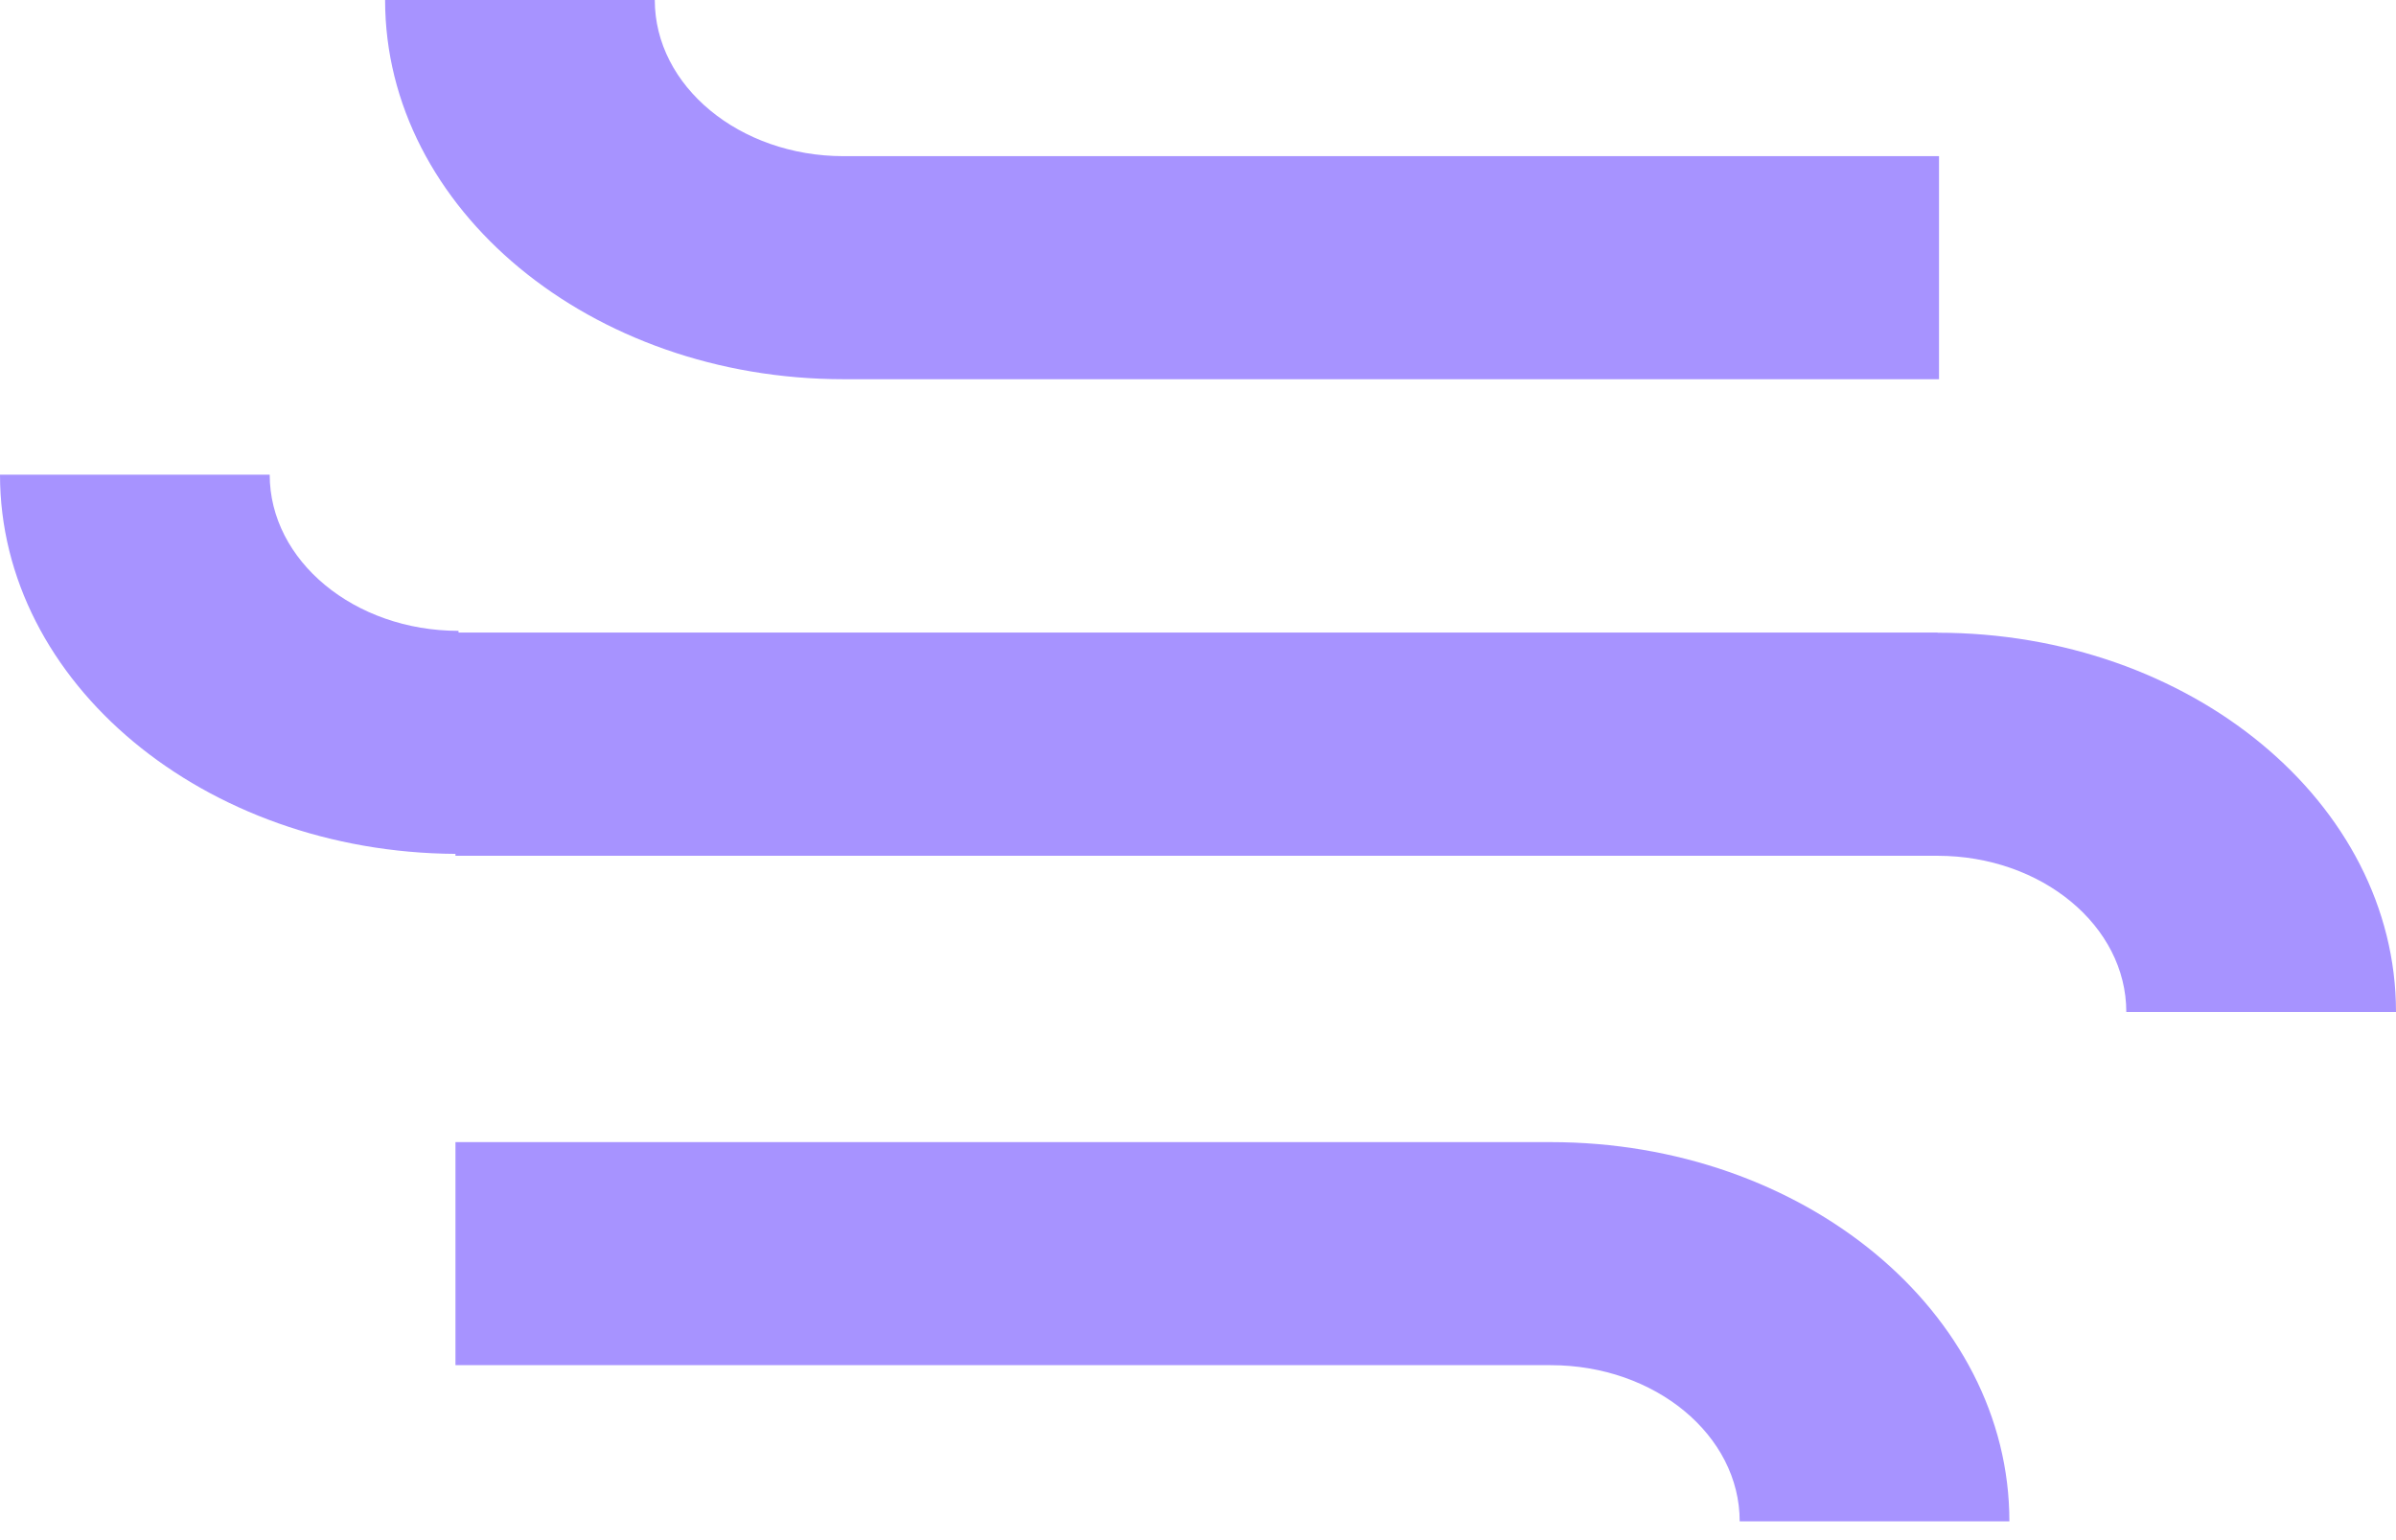
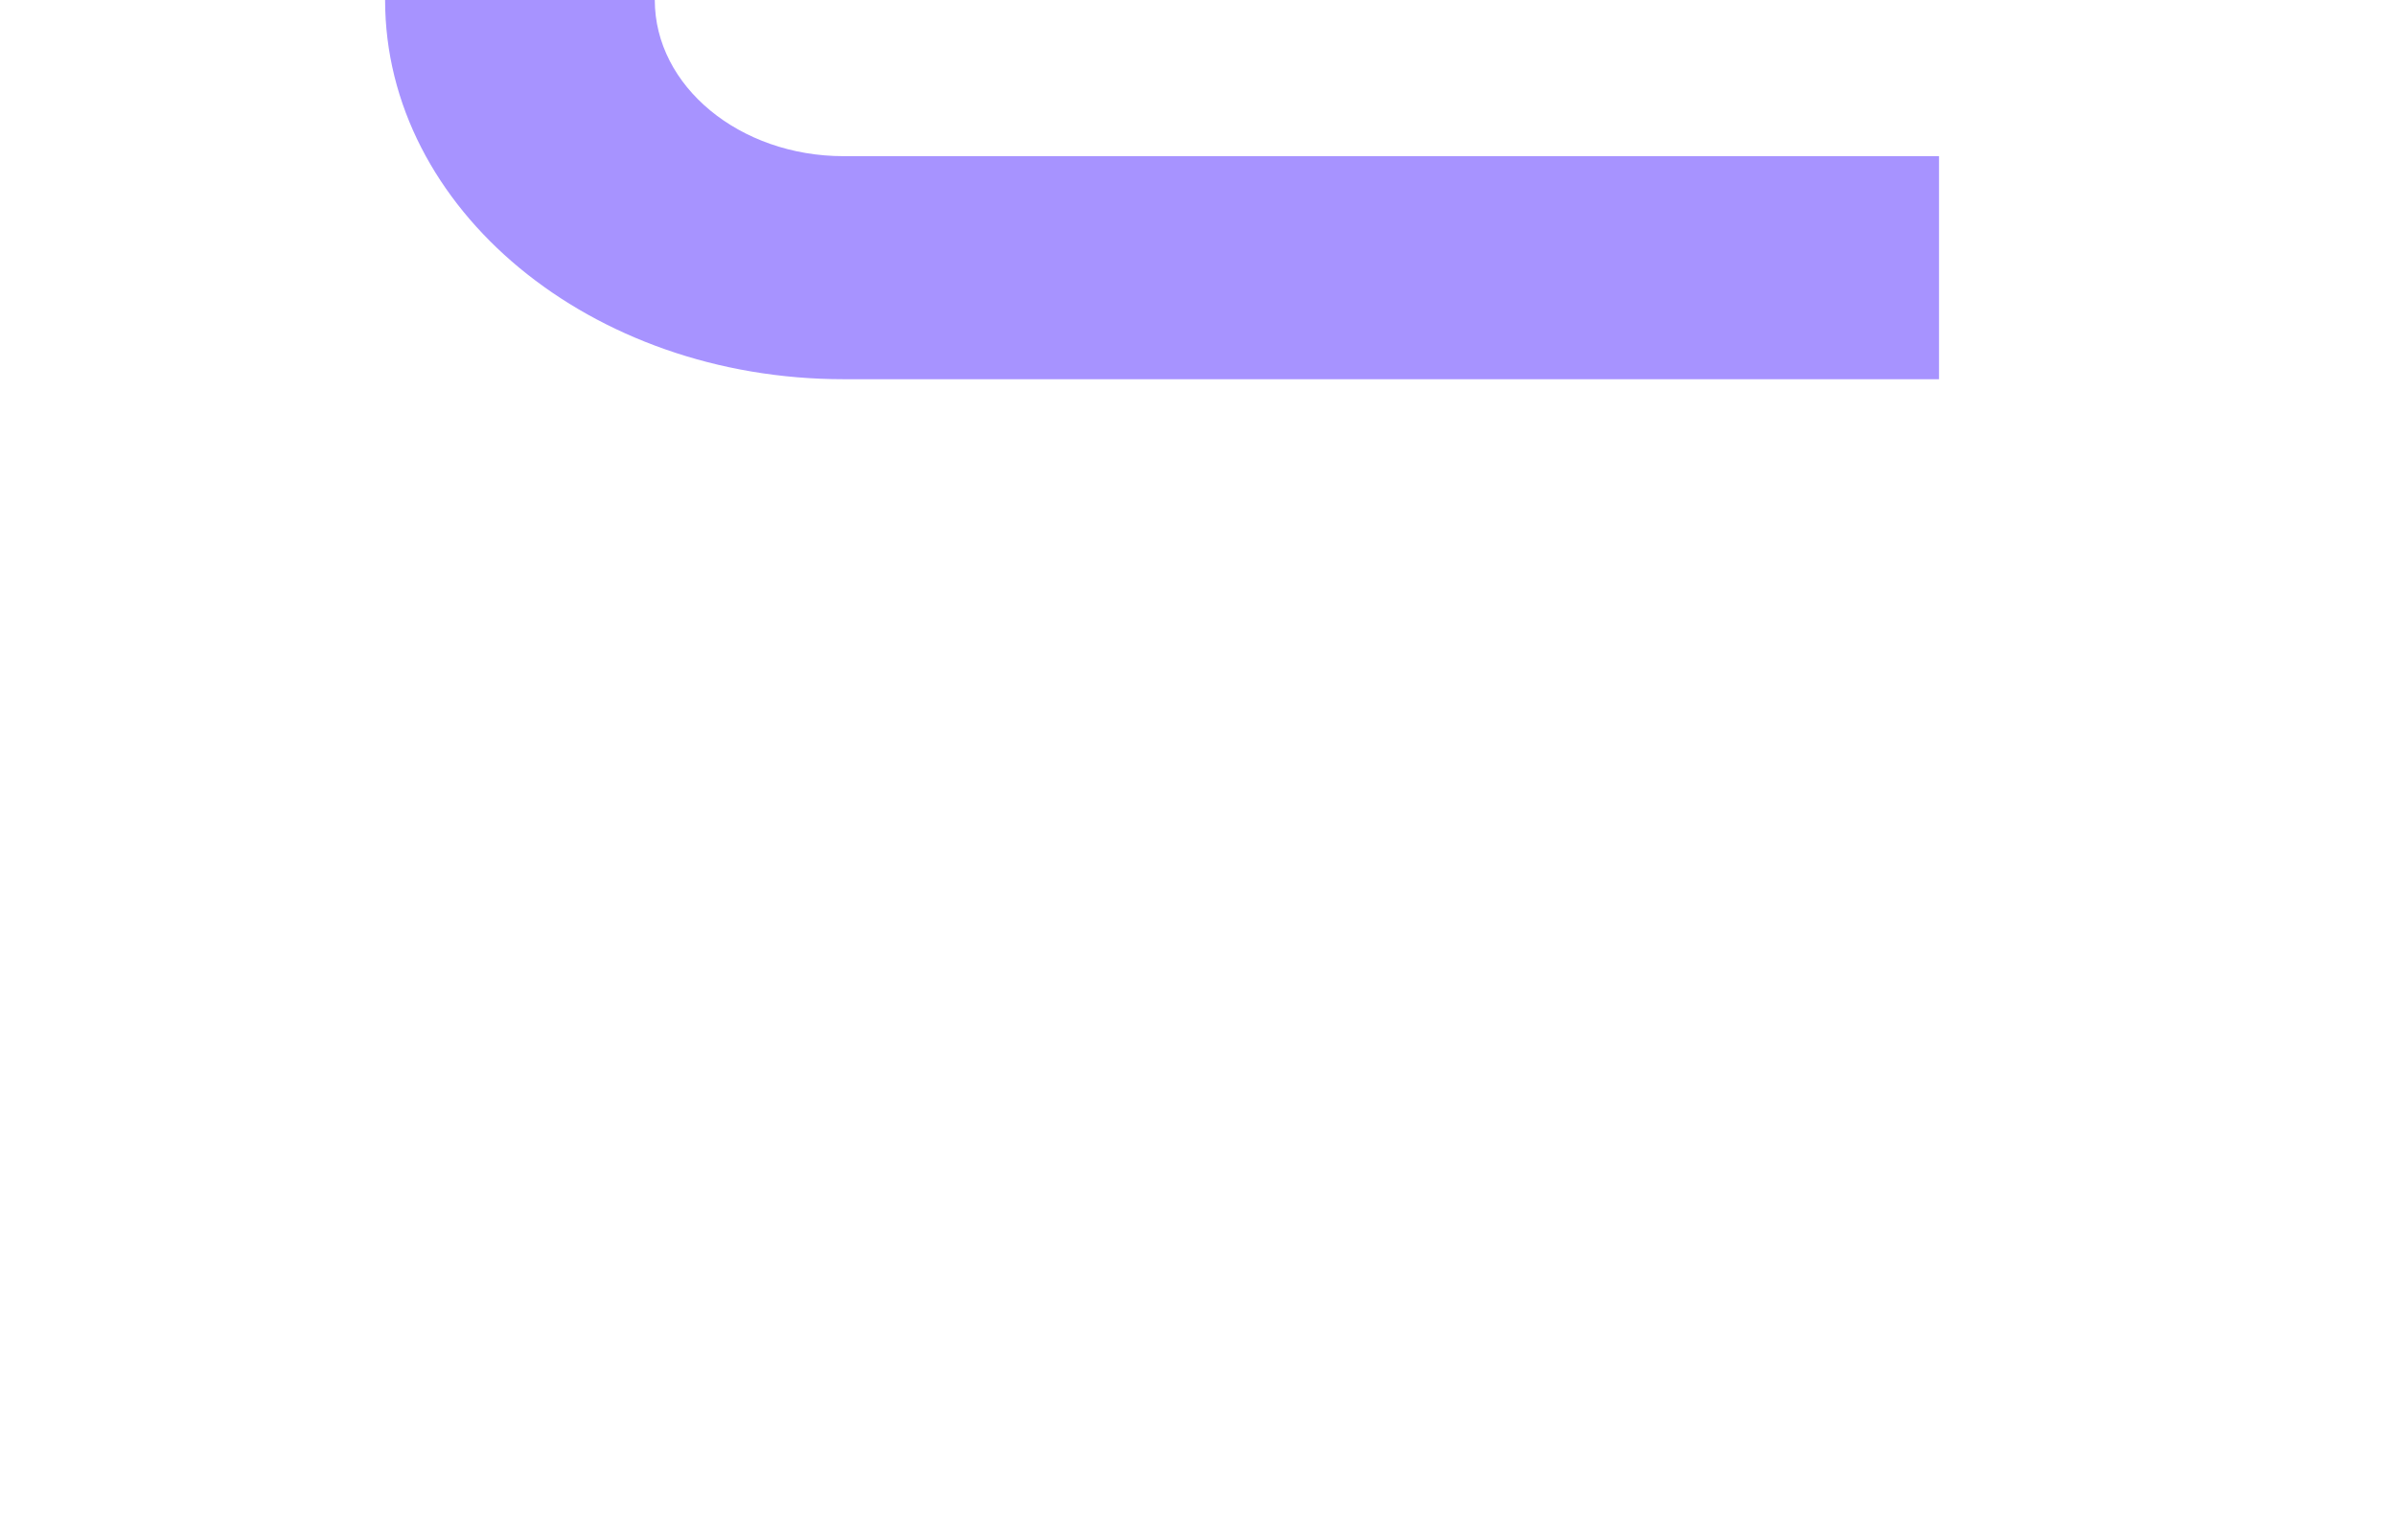
<svg xmlns="http://www.w3.org/2000/svg" version="1.1" width="98" height="63">
  <svg width="98" height="63" viewBox="0 0 98 63" fill="none">
    <path d="M79.309 15.512H34.505C24.165 15.512 15.751 8.553 15.751 0H26.782C26.782 3.523 30.246 6.388 34.505 6.388H79.309V15.512Z" fill="#A793FF" />
-     <path d="M82.187 62.231H71.156C71.156 58.708 67.692 55.843 63.432 55.843H18.629V46.719H63.432C73.772 46.719 82.187 53.678 82.187 62.231Z" fill="#A793FF" />
-     <path d="M79.256 25.874H18.754V25.805C14.495 25.805 11.031 22.939 11.031 19.416H0C0 27.934 8.352 34.868 18.629 34.928V35.006H79.246C83.505 35.006 86.969 37.872 86.969 41.395H98C98 32.842 89.586 25.882 79.246 25.882L79.256 25.874Z" fill="#A793FF" />
  </svg>
  <style>@media (prefers-color-scheme: light) { :root { filter: none; } }
@media (prefers-color-scheme: dark) { :root { filter: none; } }
</style>
</svg>